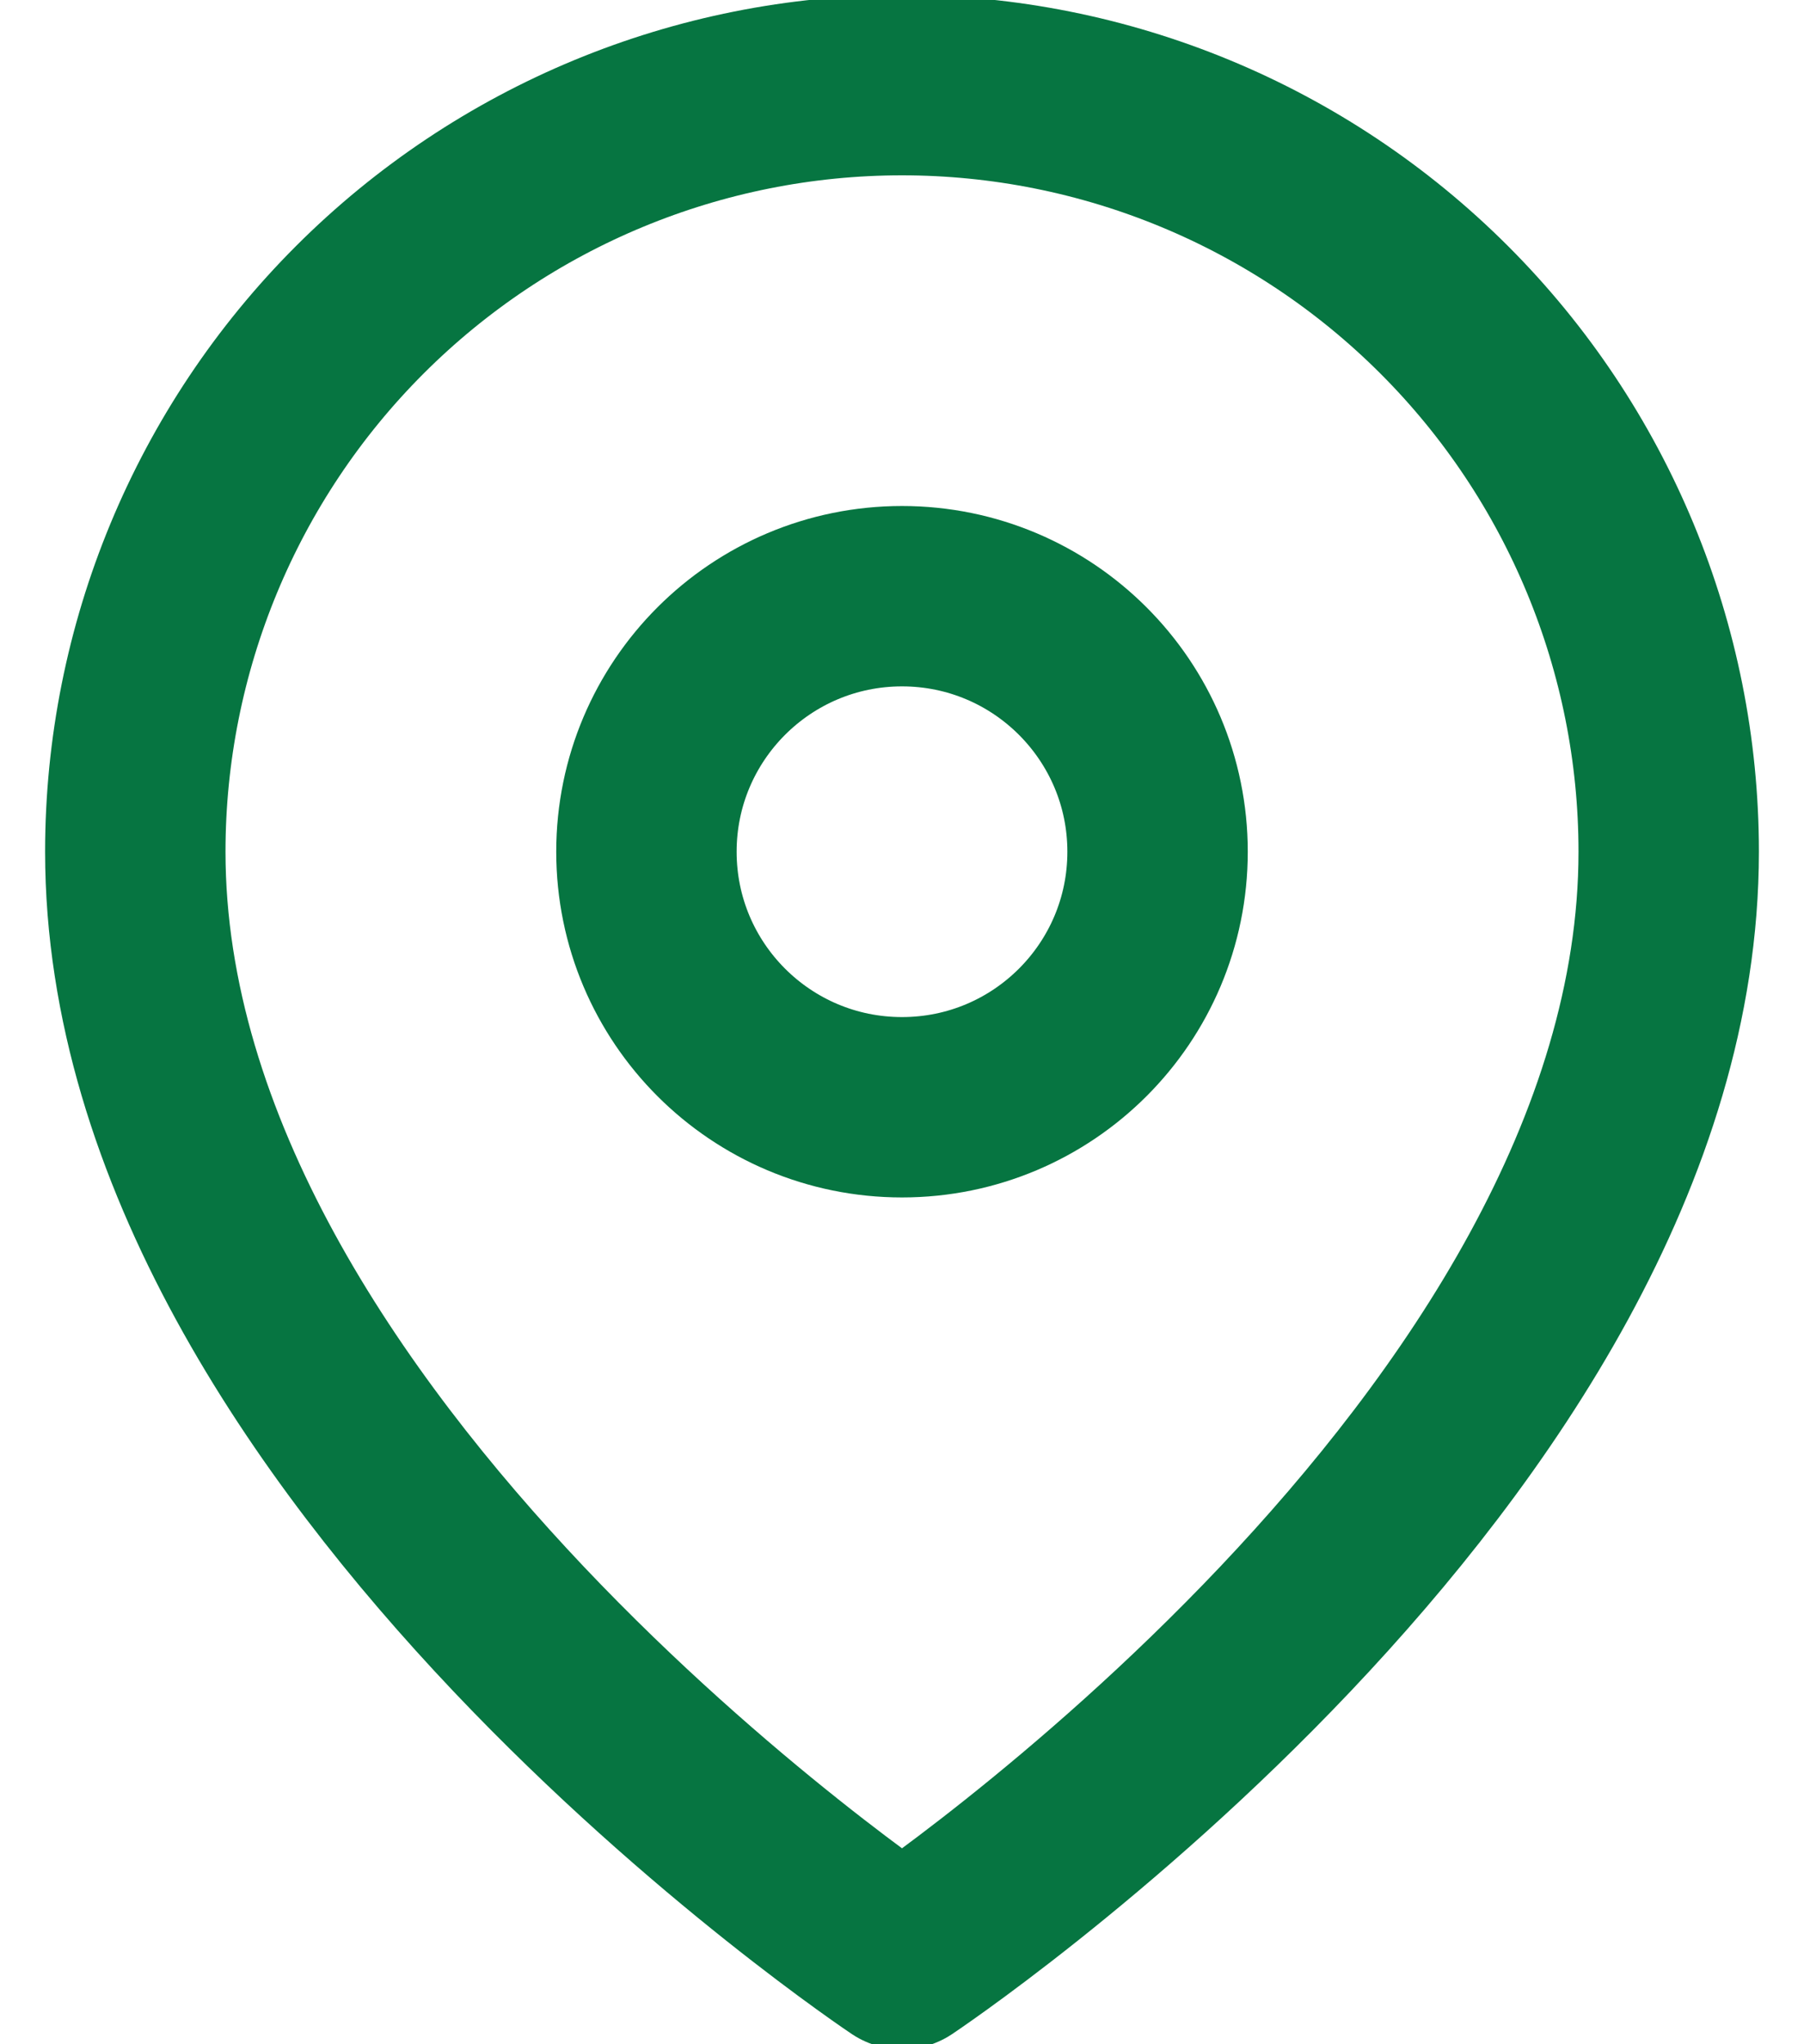
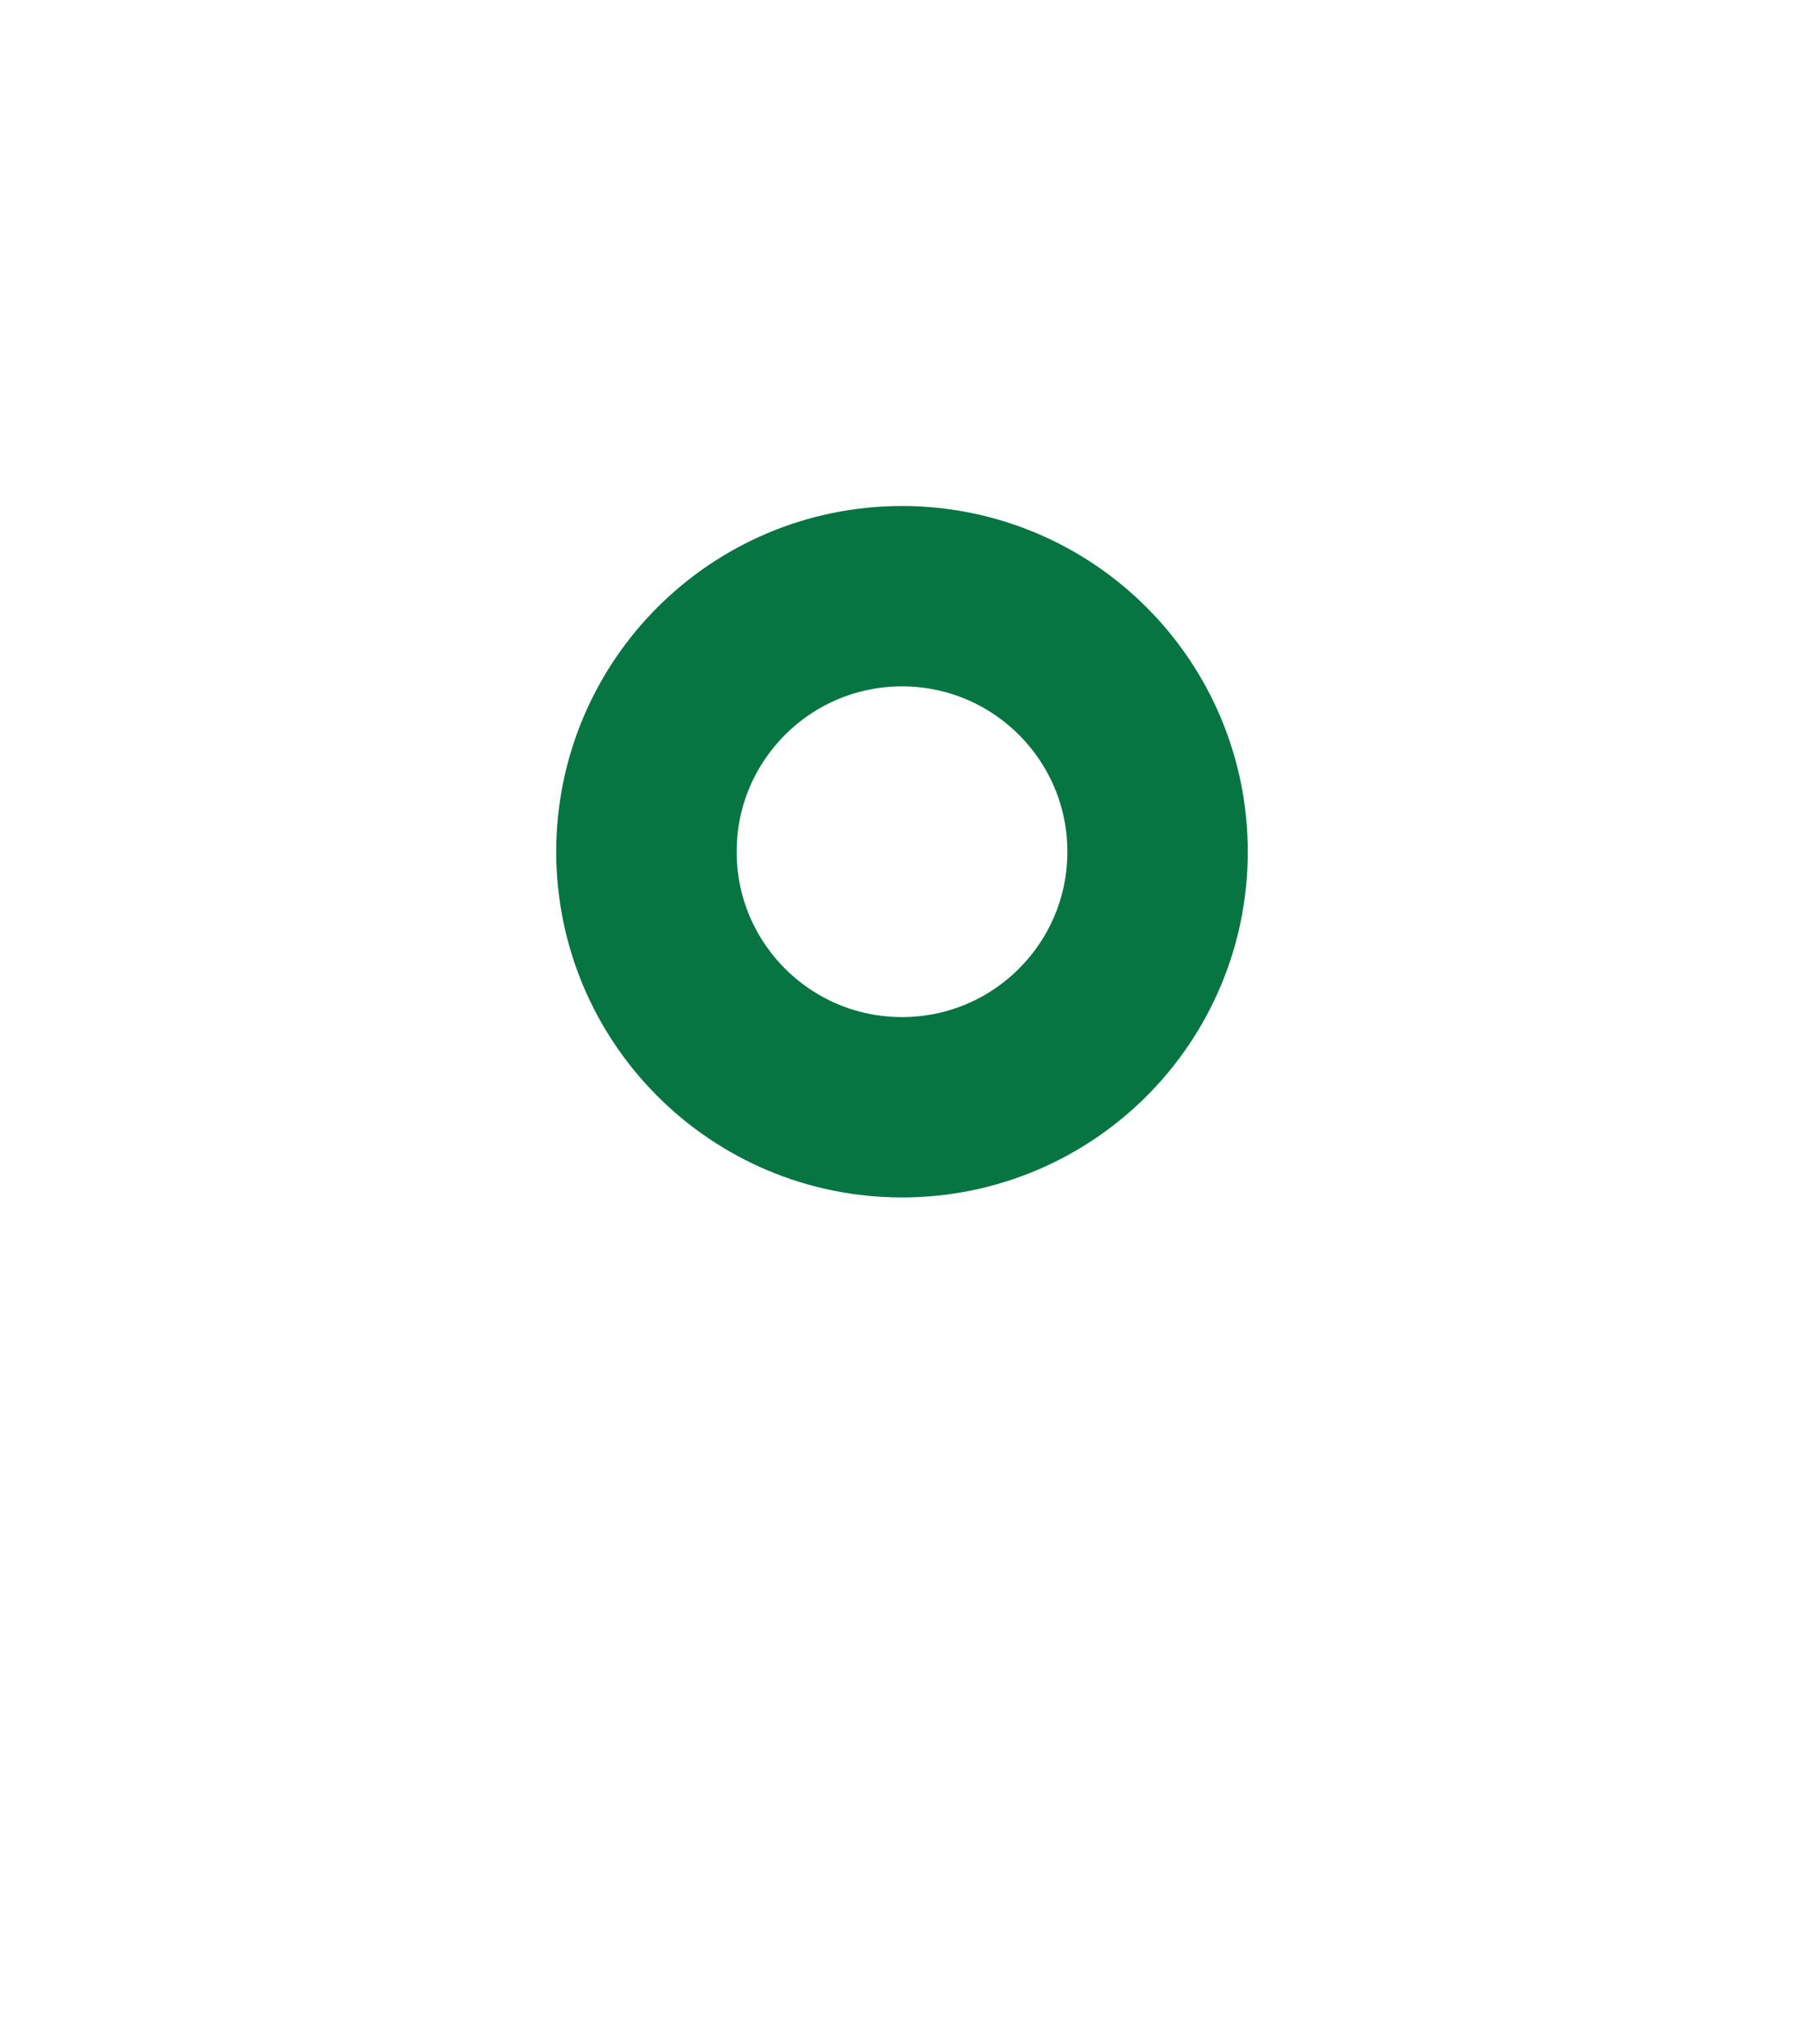
<svg xmlns="http://www.w3.org/2000/svg" width="15" height="17" viewBox="0 0 15 17" fill="none">
-   <path d="M13.875 7.083C13.875 12.042 7.5 16.292 7.5 16.292C7.5 16.292 1.125 12.042 1.125 7.083C1.125 5.393 1.797 3.771 2.992 2.576C4.188 1.38 5.809 0.708 7.5 0.708C9.191 0.708 10.812 1.38 12.008 2.576C13.203 3.771 13.875 5.393 13.875 7.083Z" stroke="#067541" stroke-width="1.5" stroke-linecap="round" stroke-linejoin="round" />
  <path d="M7.5 9.208C8.674 9.208 9.625 8.257 9.625 7.083C9.625 5.91 8.674 4.958 7.5 4.958C6.326 4.958 5.375 5.91 5.375 7.083C5.375 8.257 6.326 9.208 7.5 9.208Z" stroke="#067541" stroke-width="1.5" stroke-linecap="round" stroke-linejoin="round" />
</svg>